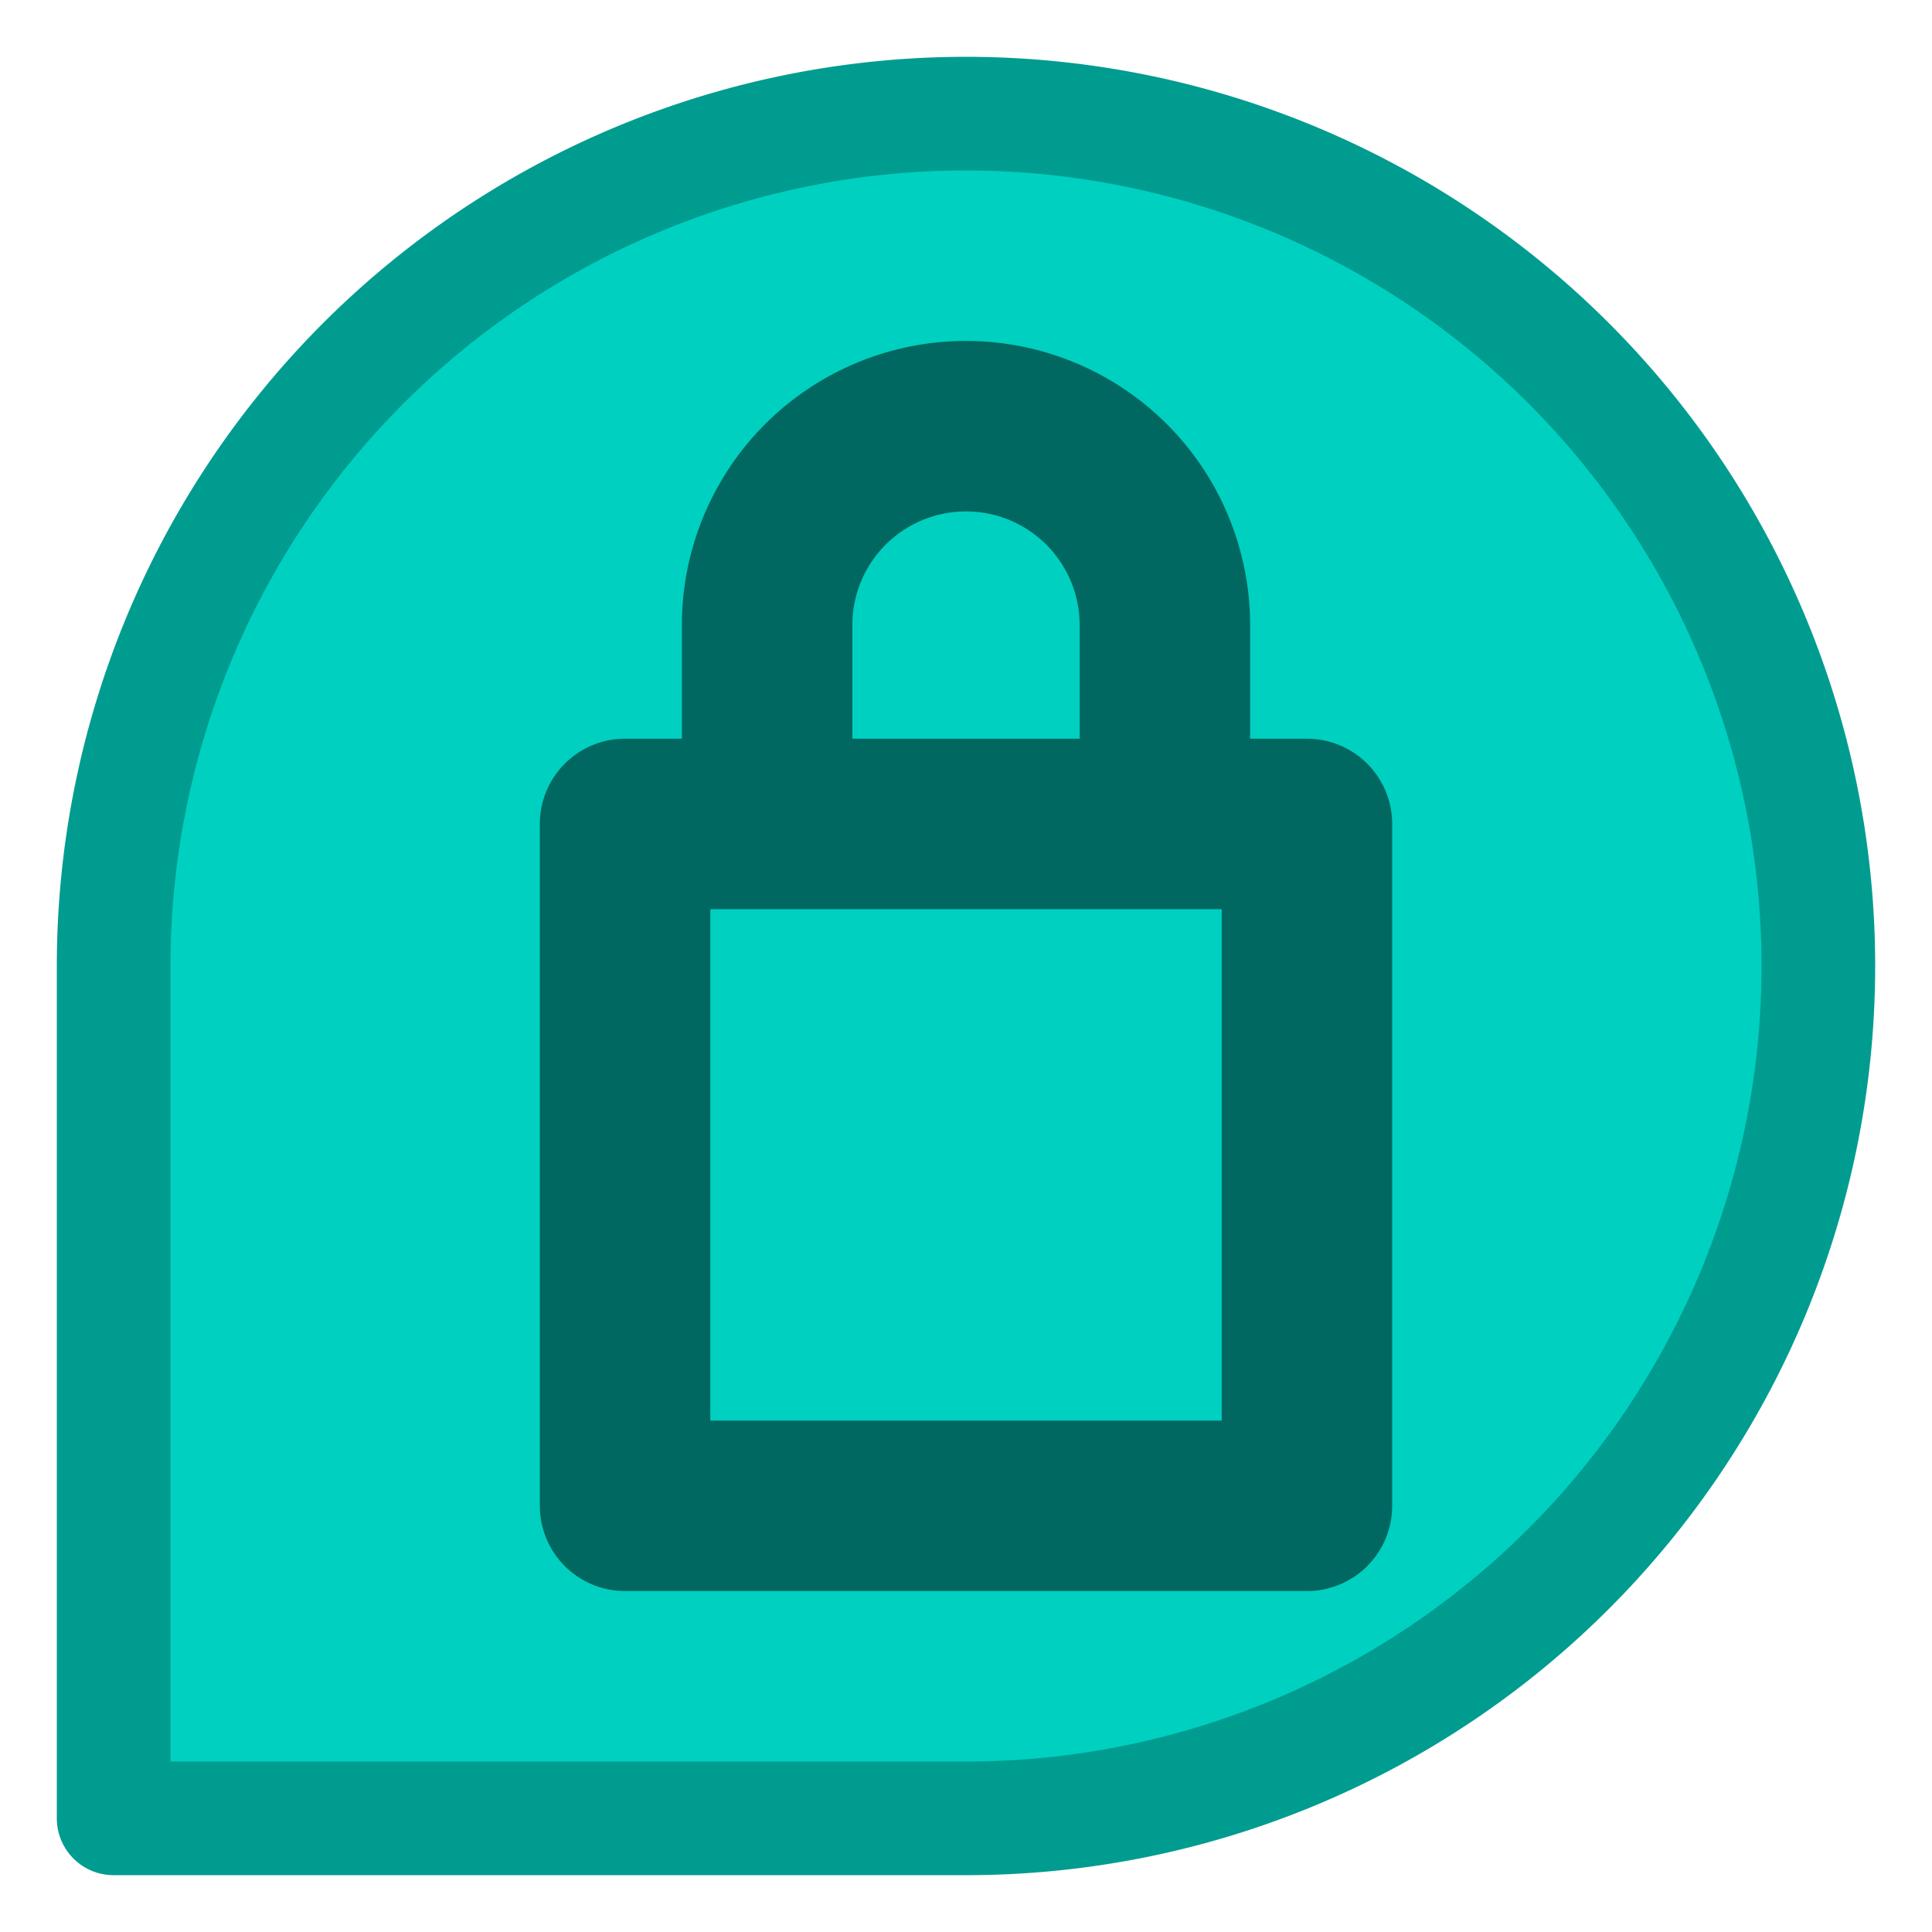
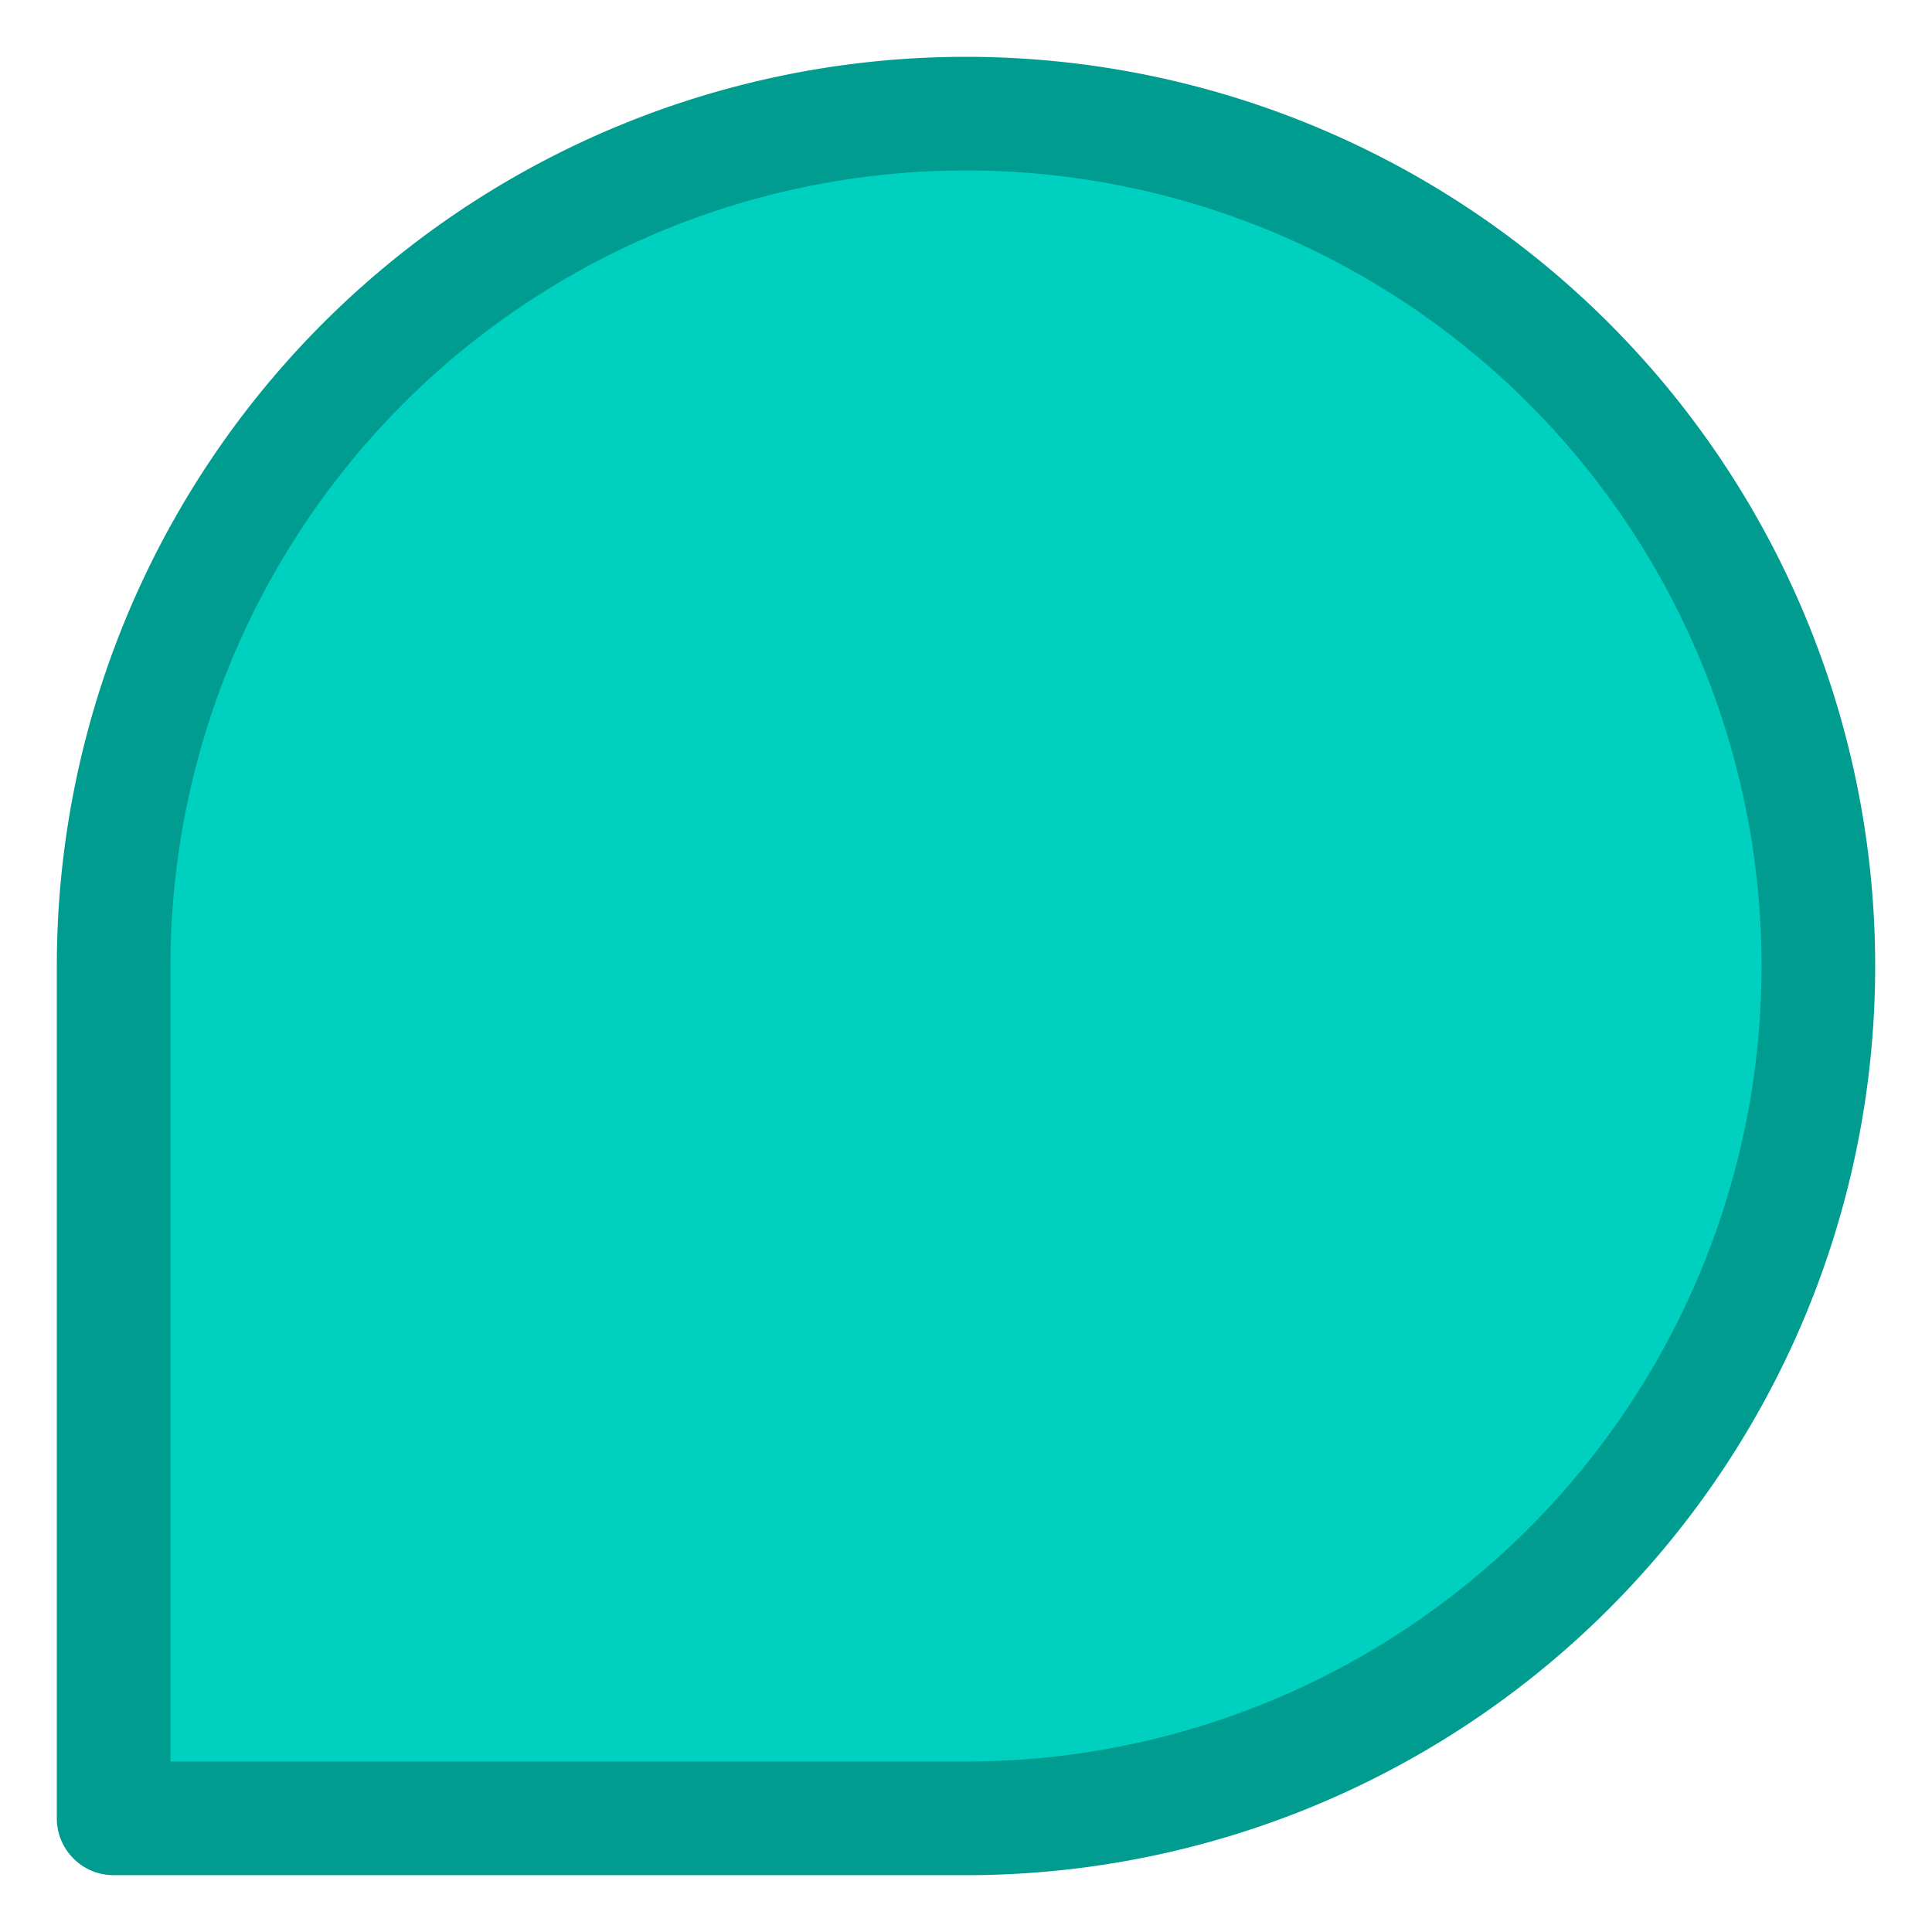
<svg xmlns="http://www.w3.org/2000/svg" width="1024" height="1024" viewBox="-544 -544 1088 1088">
  <path fill="#00D0C0" stroke="#009C90" stroke-width="64" stroke-linejoin="round" d="         M -480,0         A 480,480 0,1,1 0,480         L -480,480         L -480,0" />
-   <path fill="none" stroke="#006860" stroke-width="96" stroke-linejoin="round" d="         M 0,112         m -192,-192         l 384,0         l 0,384         l -384,0         l 0,-384         l 80,0         l 0,-112         a 112,112 0,0,1 224,0         l 0,112" />
</svg>